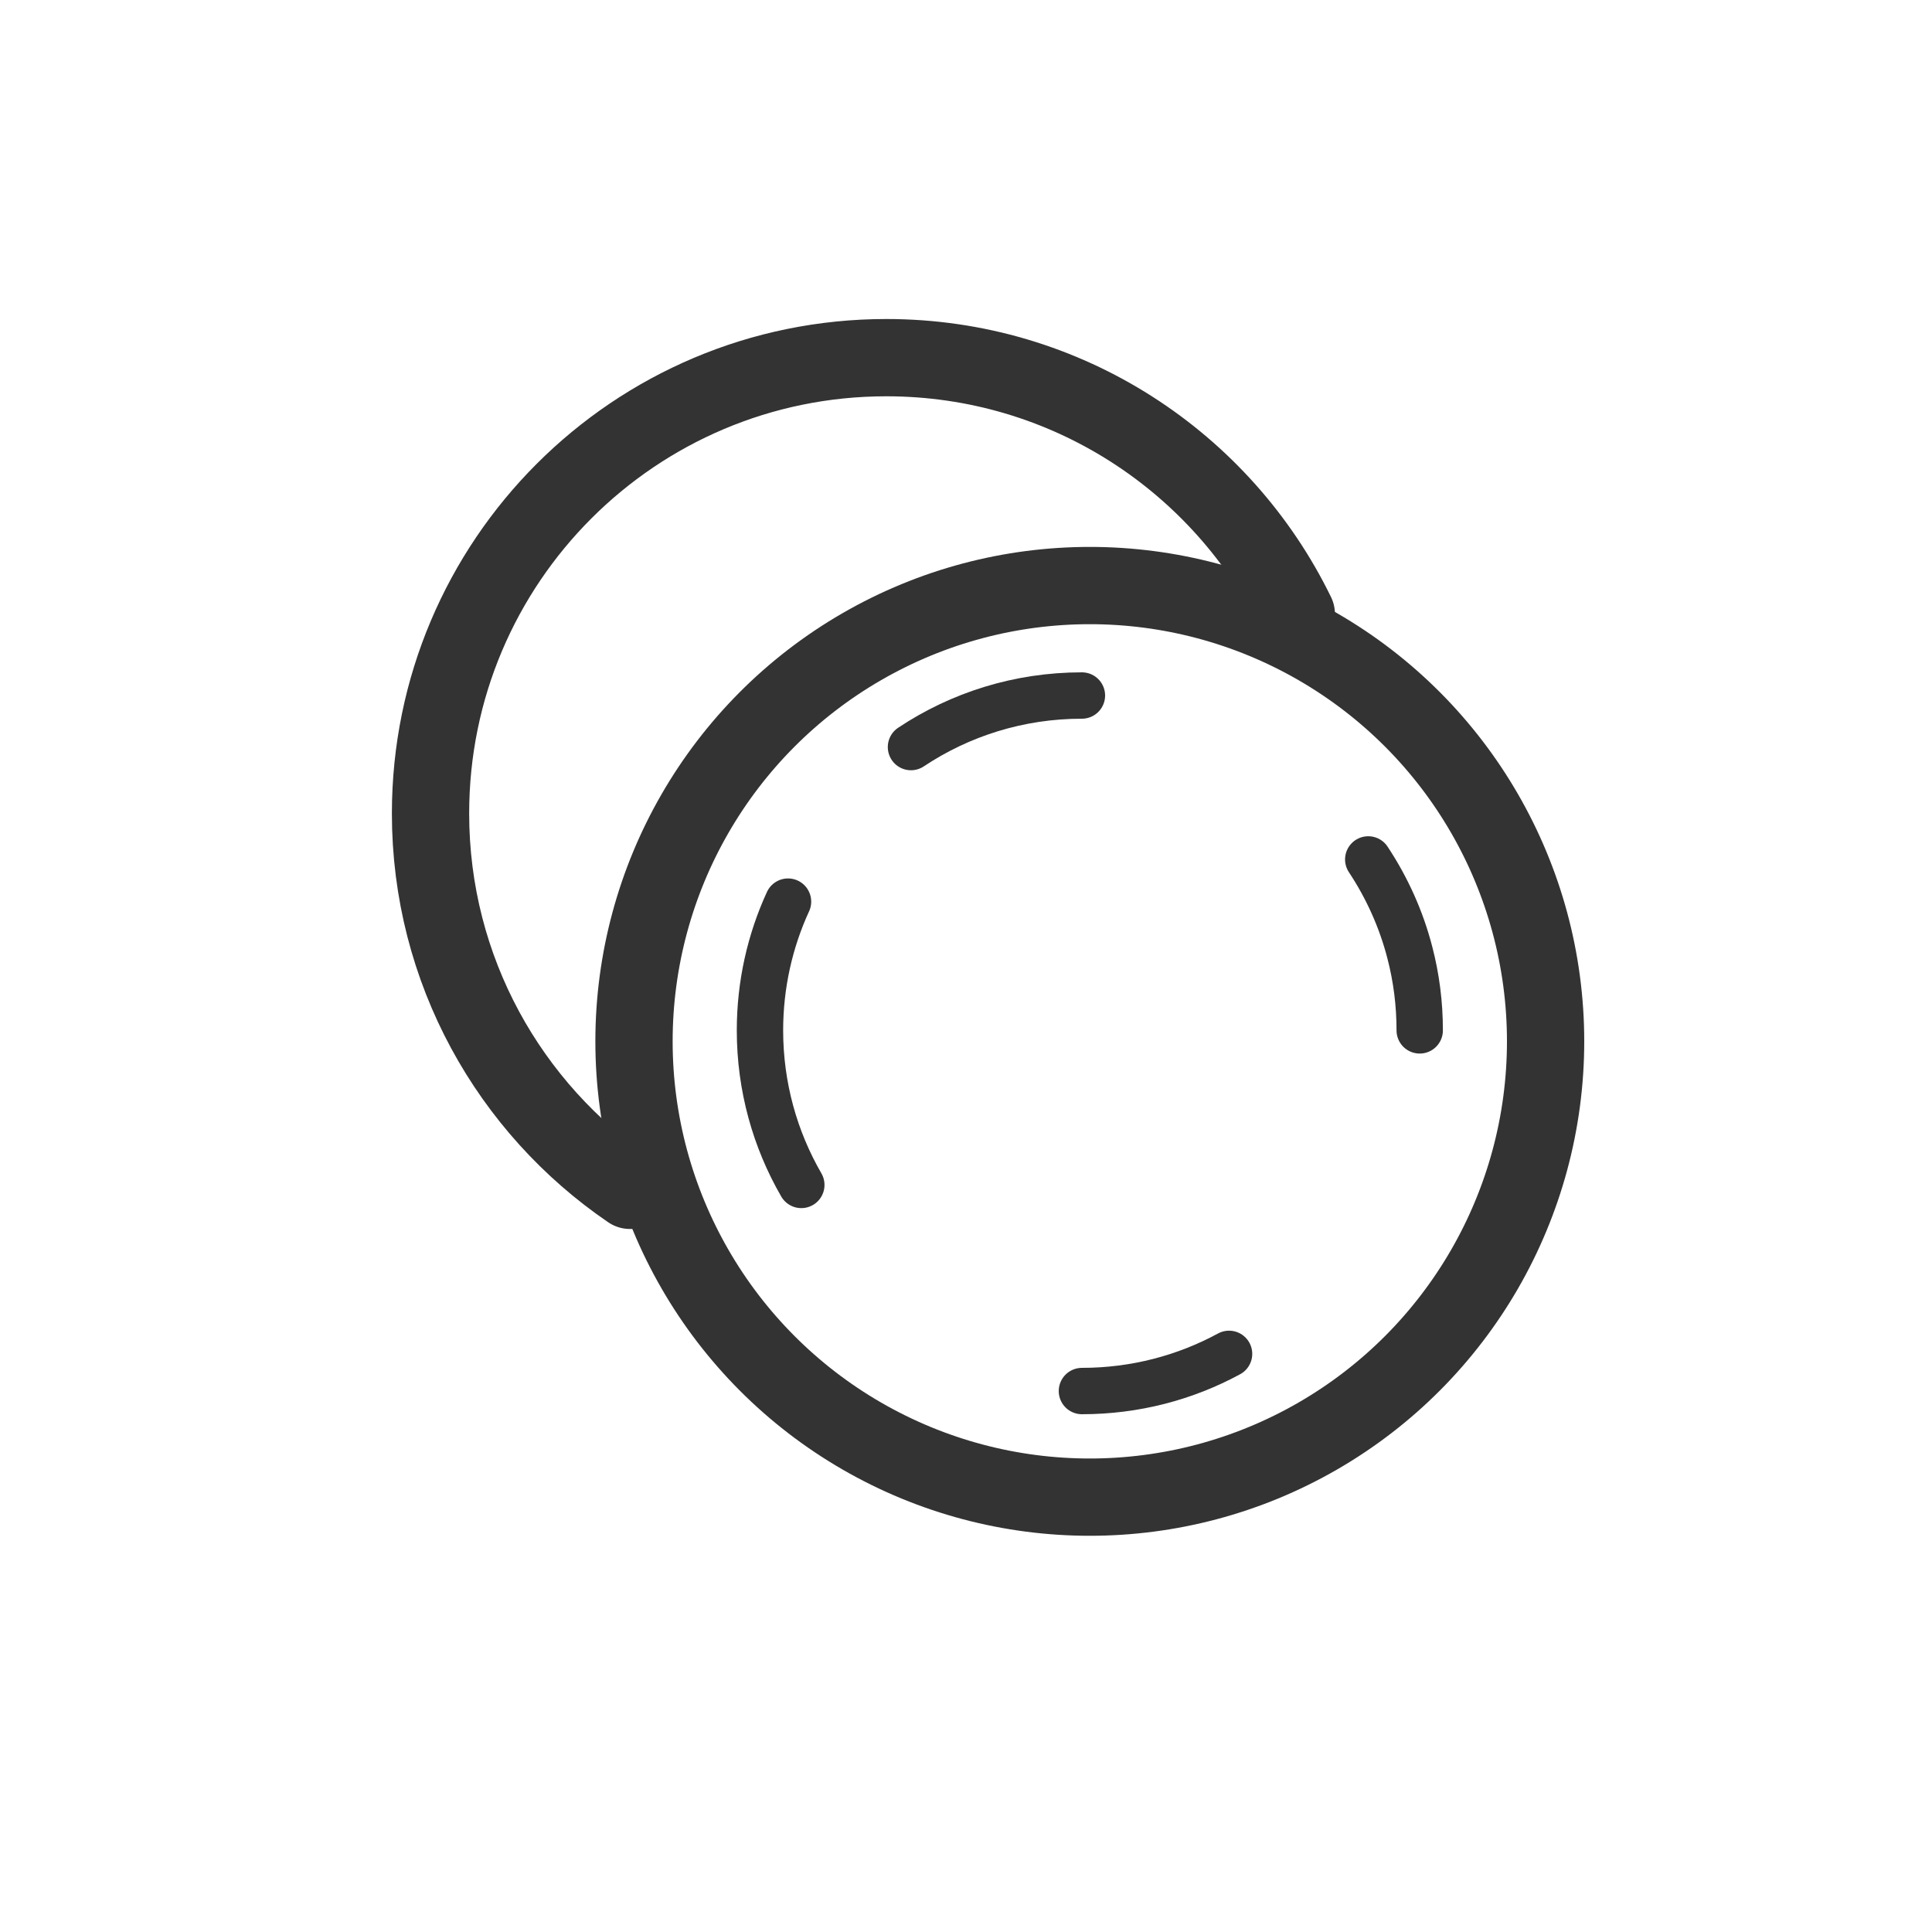
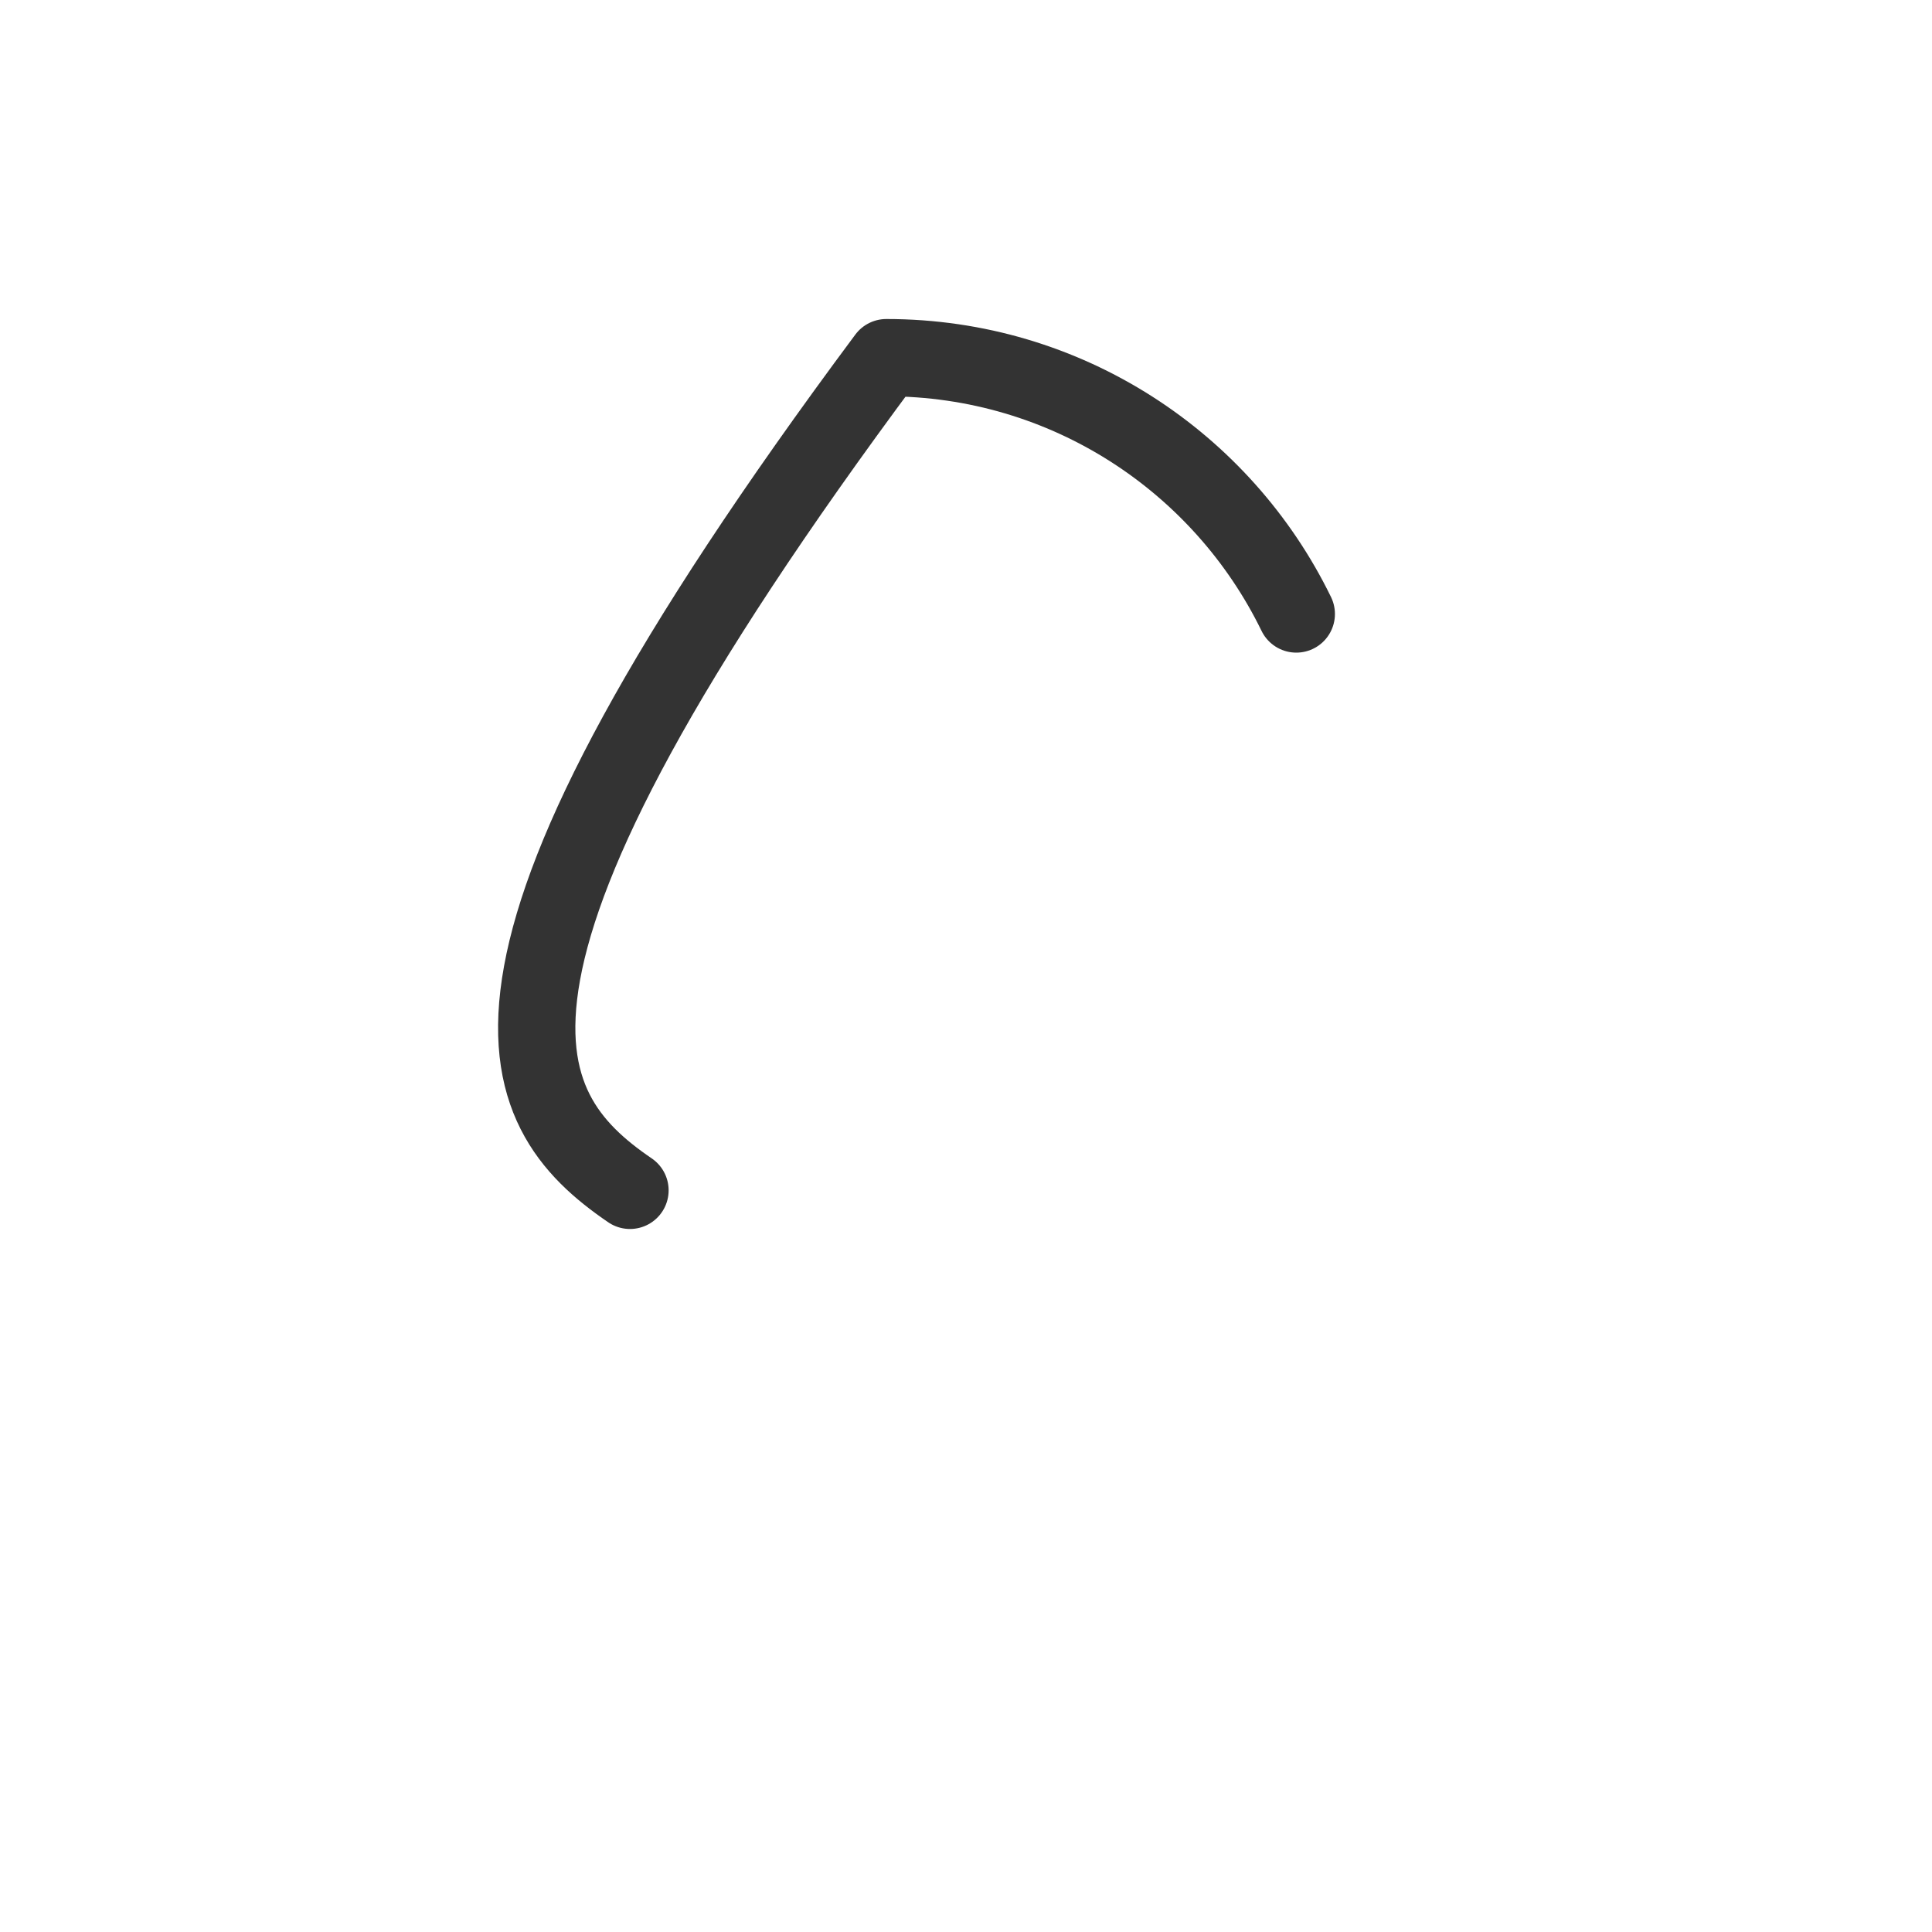
<svg xmlns="http://www.w3.org/2000/svg" width="25" height="25" viewBox="0 0 25 25" fill="none">
-   <circle cx="14.102" cy="13.475" r="5.898" stroke="#333333" stroke-miterlimit="10" stroke-linecap="round" stroke-linejoin="round" />
-   <path d="M18.371 13.333C18.371 12.988 18.328 12.653 18.245 12.333C18.133 11.896 17.948 11.488 17.705 11.121M14 18C14.689 18 15.338 17.826 15.904 17.519M14 9C13.182 9 12.422 9.245 11.788 9.667M10.369 15.333C10.029 14.745 9.834 14.062 9.834 13.333C9.834 12.739 9.964 12.174 10.197 11.667" stroke="#333333" stroke-width="0.6" stroke-miterlimit="10" stroke-linecap="round" stroke-linejoin="round" />
-   <path d="M16.774 7.945C15.817 5.981 13.801 4.628 11.469 4.628C8.212 4.628 5.571 7.268 5.571 10.526C5.571 12.553 6.594 14.341 8.152 15.403" stroke="#333333" stroke-miterlimit="10" stroke-linecap="round" stroke-linejoin="round" />
+   <path d="M16.774 7.945C15.817 5.981 13.801 4.628 11.469 4.628C5.571 12.553 6.594 14.341 8.152 15.403" stroke="#333333" stroke-miterlimit="10" stroke-linecap="round" stroke-linejoin="round" />
</svg>